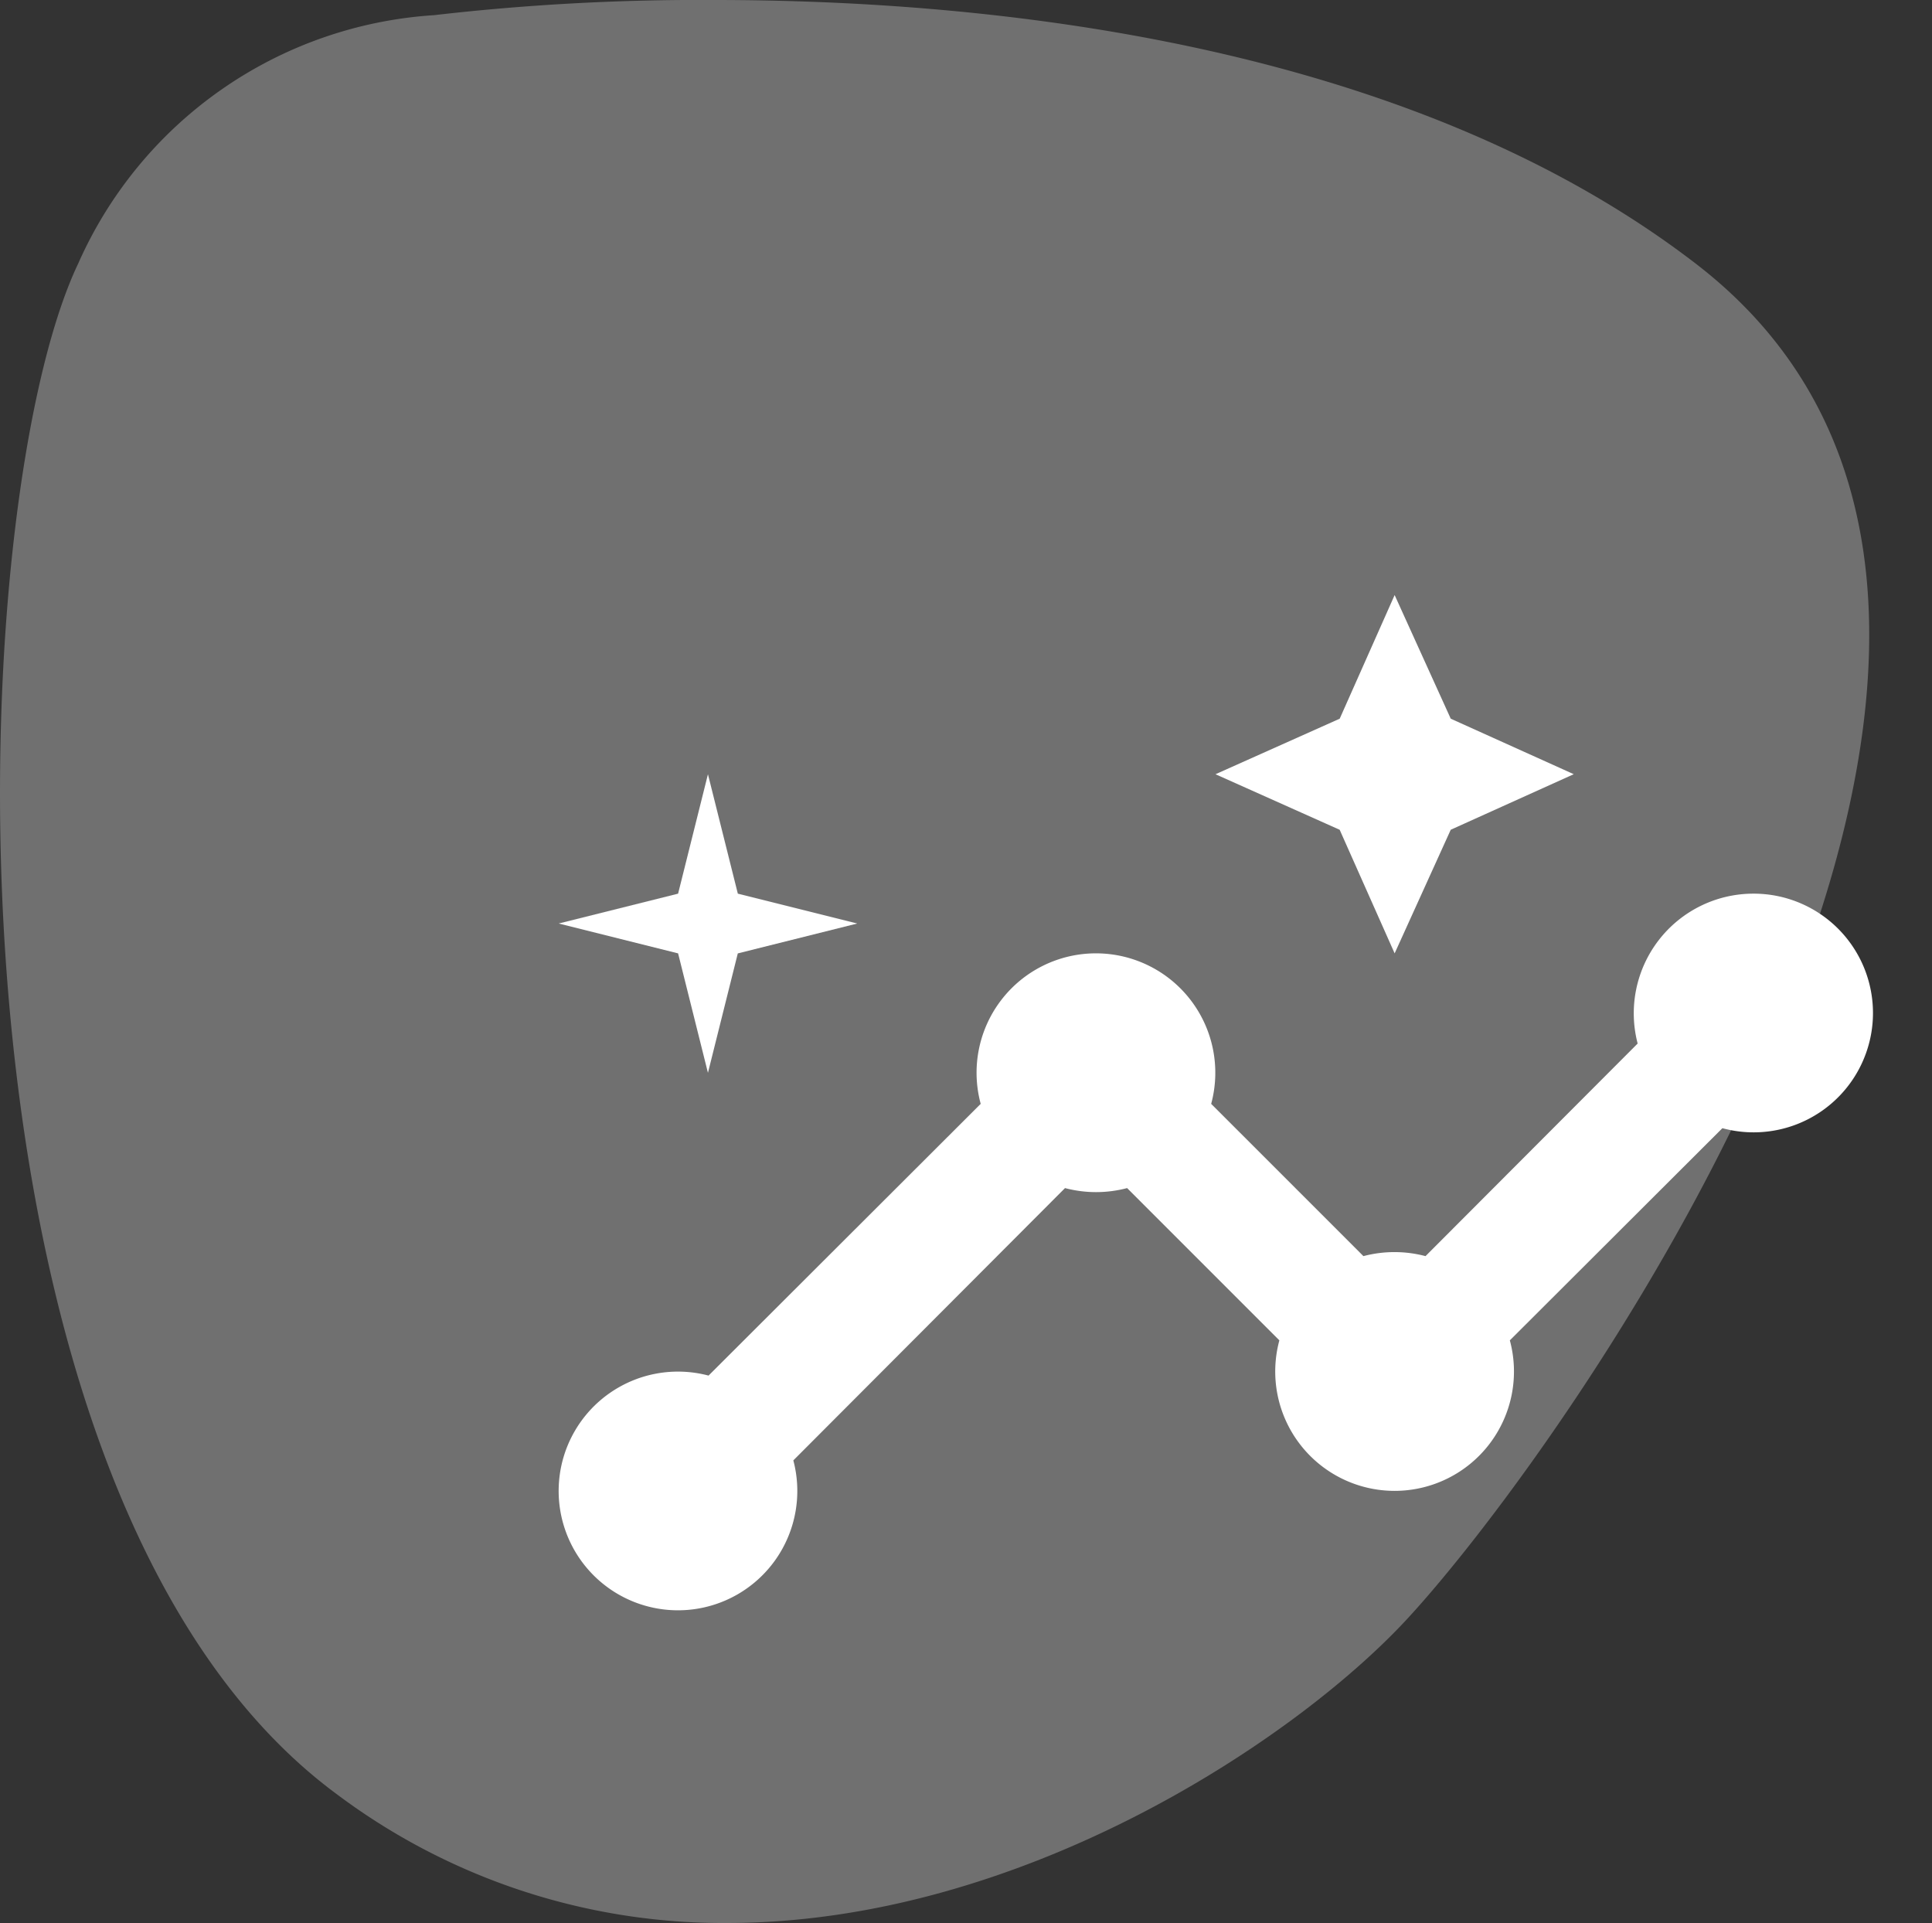
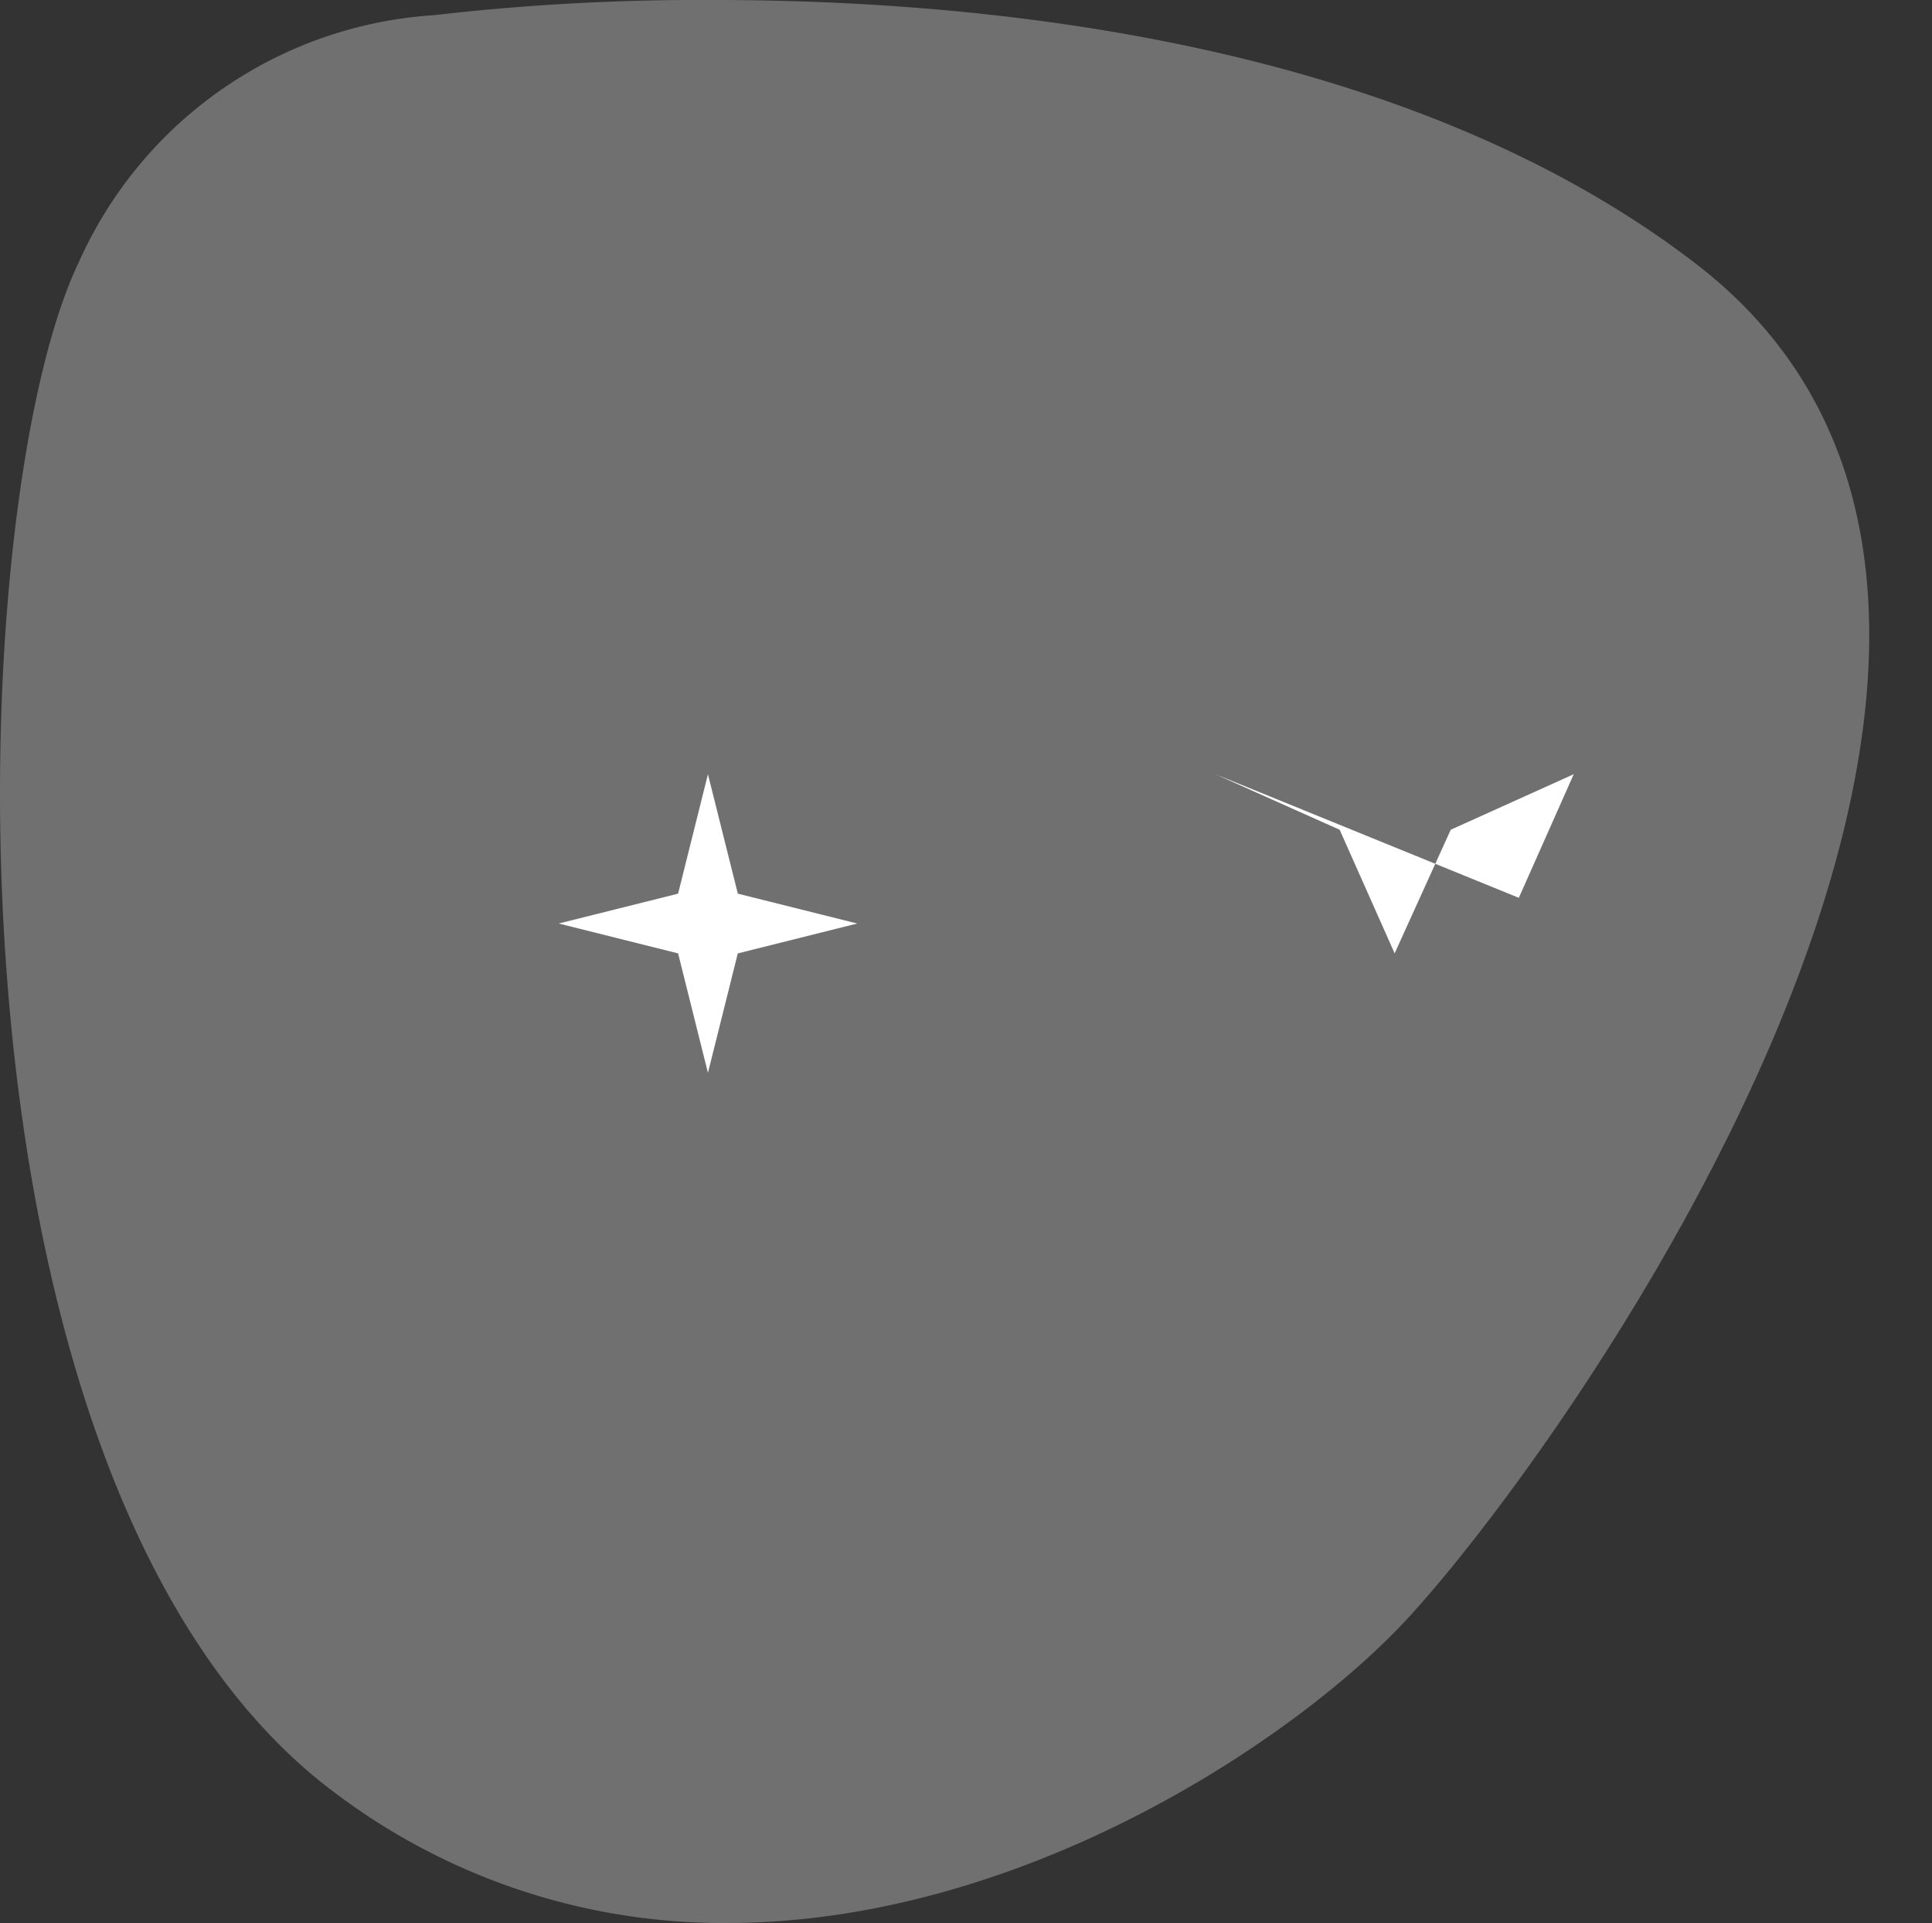
<svg xmlns="http://www.w3.org/2000/svg" width="51" height="50.755" viewBox="0 0 51 50.755">
  <rect x="0" y="0" width="51" height="50.755" fill="#333333" stroke="none" />
  <g id="Gruppe_16611" data-name="Gruppe 16611" transform="translate(-390 -1990)">
    <g id="Gruppe_7707" data-name="Gruppe 7707" transform="translate(390 1990)">
      <path id="Pfad_25" data-name="Pfad 25" d="M10.494,0A61.194,61.194,0,0,0,3.107.4,11.043,11.043,0,0,0-6.286,6.95C-9.416,13.5-10.269,39.394.546,47.362A16.994,16.994,0,0,0,10.84,50.755c7.733,0,14.924-4.793,17.88-7.947C32.988,38.255,48.645,16.341,36.4,6.95,28.78,1.1,17.74,0,10.494,0" transform="translate(8.353)" fill="#fff" opacity="0.3" />
    </g>
    <g id="insights_black_24dp" transform="translate(403.161 2000.977)">
      <g id="Gruppe_16608" data-name="Gruppe 16608" transform="translate(-0.185)">
        <rect id="Rechteck_4662" data-name="Rechteck 4662" width="38" height="38" transform="translate(0.023 0.023)" fill="none" />
      </g>
      <g id="Gruppe_16610" data-name="Gruppe 16610" transform="translate(1.587 4.729)">
        <g id="Gruppe_16609" data-name="Gruppe 16609">
-           <path id="Pfad_13204" data-name="Pfad 13204" d="M32.524,8a3.158,3.158,0,0,0-3.042,3.956l-5.6,5.611a3.21,3.21,0,0,0-1.639,0l-4.019-4.019a3.151,3.151,0,1,0-6.084,0L4.956,20.72a3.15,3.15,0,1,0,2.238,2.238l7.172-7.187a3.21,3.21,0,0,0,1.639,0l4.019,4.019a3.151,3.151,0,1,0,6.084,0l5.611-5.6A3.15,3.15,0,1,0,32.524,8Z" transform="translate(-1 -0.119)" fill="#fff" />
-           <path id="Pfad_13205" data-name="Pfad 13205" d="M16.729,12.457,18.21,9.194l3.247-1.466L18.21,6.263,16.729,3l-1.45,3.263L12,7.729l3.278,1.466Z" transform="translate(5.338 -3)" fill="#fff" />
+           <path id="Pfad_13205" data-name="Pfad 13205" d="M16.729,12.457,18.21,9.194l3.247-1.466l-1.45,3.263L12,7.729l3.278,1.466Z" transform="translate(5.338 -3)" fill="#fff" />
          <path id="Pfad_13206" data-name="Pfad 13206" d="M4.94,13.881l.788-3.152L8.881,9.94,5.729,9.152,4.94,6,4.152,9.152,1,9.94l3.152.788Z" transform="translate(-1 -1.271)" fill="#fff" />
        </g>
      </g>
    </g>
  </g>
</svg>